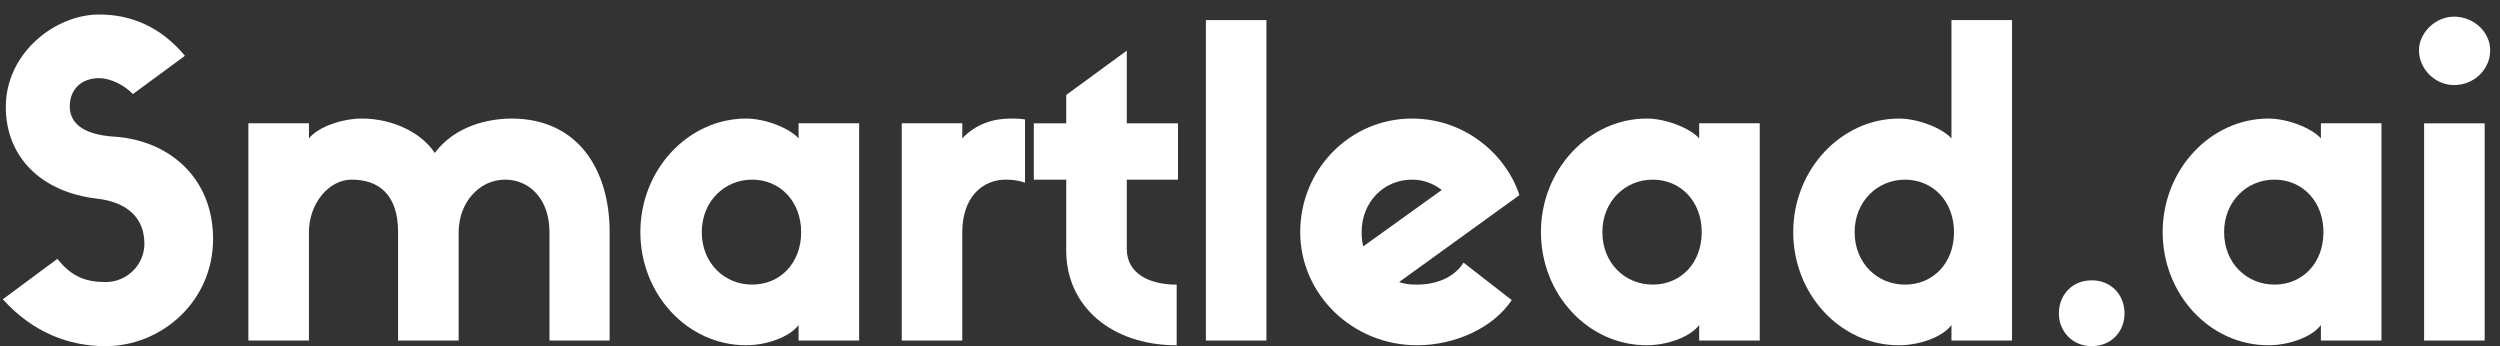
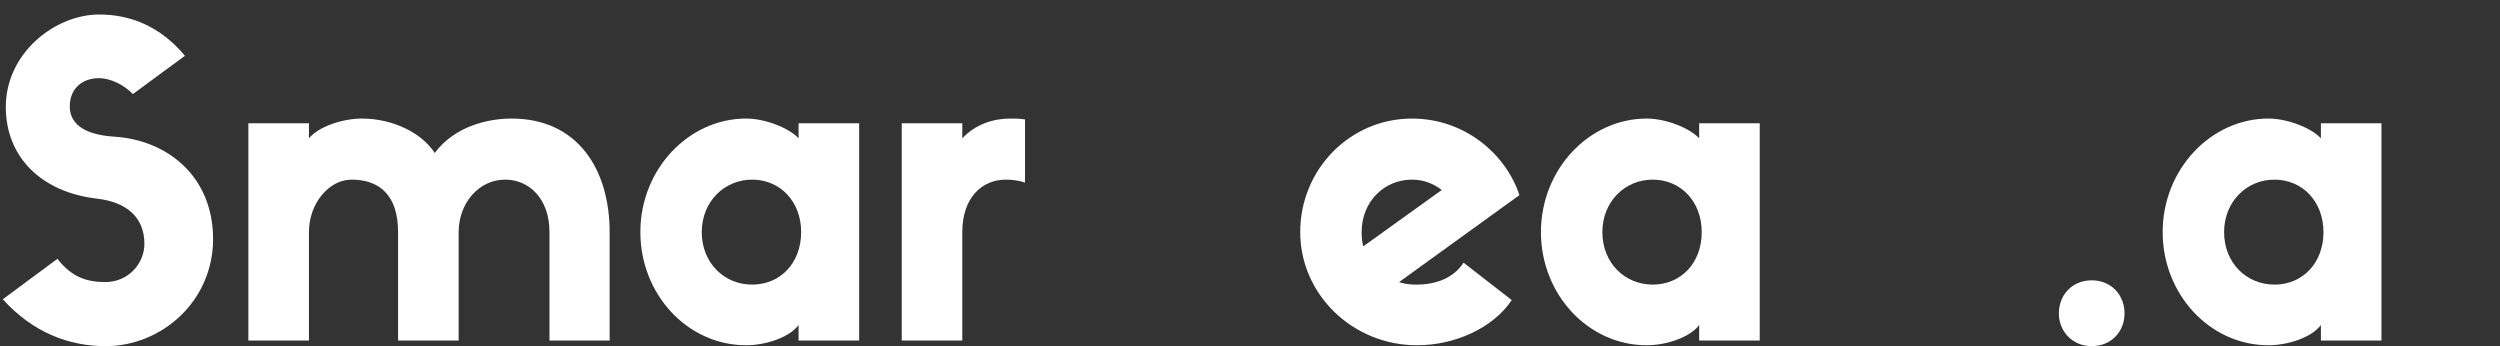
<svg xmlns="http://www.w3.org/2000/svg" width="130" height="18" viewBox="0 0 130 18" fill="none">
  <rect x="0" y="0" width="130" height="18" fill="#333333" stroke="none" />
  <path d="M5.026 10.327C6.622 10.506 7.509 11.334 7.509 12.676C7.509 13.75 6.622 14.667 5.491 14.667C4.516 14.667 3.739 14.421 2.985 13.459L0.146 15.562C1.721 17.306 3.606 18 5.491 18C8.396 18 11.08 15.673 11.08 12.43C11.08 9.209 8.751 7.285 5.935 7.106C4.183 6.995 3.628 6.301 3.628 5.541C3.628 4.624 4.249 4.064 5.159 4.064C5.735 4.064 6.467 4.422 6.91 4.892L9.616 2.901C8.352 1.38 6.799 0.754 5.159 0.754C2.874 0.754 0.302 2.745 0.302 5.563C0.302 8.18 2.165 9.992 5.026 10.327Z" fill="white" />
  <path d="M23.85 12.07C23.85 10.572 24.892 9.341 26.267 9.341C27.531 9.341 28.573 10.348 28.573 12.07V17.707H31.701V12.07C31.701 8.804 30.037 6.165 26.6 6.165C25.446 6.165 23.672 6.523 22.607 7.955C21.942 6.926 20.456 6.165 18.815 6.165C17.839 6.165 16.575 6.568 16.065 7.194V6.411H12.916V17.707H16.065V12.07C16.065 10.572 17.108 9.341 18.283 9.341C19.703 9.341 20.7 10.124 20.7 12.07V17.707H23.85V12.07Z" fill="white" />
  <path d="M41.526 6.411V7.194C41.039 6.657 39.797 6.165 38.799 6.165C35.805 6.165 33.299 8.804 33.299 12.07C33.299 15.291 35.738 17.953 38.799 17.953C39.819 17.953 41.039 17.55 41.526 16.902V17.707H44.676V6.411H41.526ZM39.109 14.799C37.668 14.799 36.492 13.681 36.492 12.07C36.492 10.482 37.668 9.341 39.109 9.341C40.573 9.341 41.66 10.482 41.66 12.07C41.66 13.681 40.573 14.799 39.109 14.799Z" fill="white" />
  <path d="M53.3 6.21C53.011 6.165 52.79 6.165 52.524 6.165C51.659 6.165 50.727 6.456 50.039 7.194V6.411H46.891V17.707H50.039V12.07C50.039 10.258 51.082 9.341 52.302 9.341C52.656 9.341 52.99 9.386 53.3 9.498V6.21Z" fill="white" />
-   <path d="M61.255 9.343V6.413H58.593V2.633L55.444 4.937V6.413H53.758V9.343H55.444V13.034C55.444 15.964 57.839 17.955 61.187 17.955V14.801C59.746 14.801 58.593 14.219 58.593 12.944V9.343H61.255Z" fill="white" />
-   <path d="M62.705 1.044V17.708H65.854V1.044H62.705Z" fill="white" />
  <path d="M76.104 13.658C75.594 14.463 74.641 14.799 73.687 14.799C73.355 14.799 73.045 14.777 72.756 14.665L79.01 10.146C78.322 8.044 76.194 6.165 73.421 6.165C70.205 6.165 67.611 8.804 67.611 12.07C67.611 15.291 70.316 17.953 73.687 17.953C75.683 17.953 77.658 17.036 78.611 15.604L76.104 13.658ZM70.805 12.07C70.805 10.482 71.98 9.341 73.421 9.341C74.021 9.341 74.529 9.543 74.973 9.878L70.893 12.808C70.826 12.585 70.805 12.339 70.805 12.07Z" fill="white" />
  <path d="M88.357 6.411V7.194C87.869 6.657 86.627 6.165 85.629 6.165C82.635 6.165 80.129 8.804 80.129 12.07C80.129 15.291 82.569 17.953 85.629 17.953C86.649 17.953 87.869 17.55 88.357 16.902V17.707H91.506V6.411H88.357ZM85.94 14.799C84.497 14.799 83.323 13.681 83.323 12.07C83.323 10.482 84.497 9.341 85.94 9.341C87.403 9.341 88.49 10.482 88.49 12.07C88.49 13.681 87.403 14.799 85.94 14.799Z" fill="white" />
-   <path d="M101.476 1.044V7.195C100.988 6.658 99.746 6.166 98.747 6.166C95.754 6.166 93.248 8.806 93.248 12.071C93.248 15.292 95.688 17.954 98.747 17.954C99.768 17.954 100.988 17.551 101.476 16.903V17.708H104.625V1.044H101.476ZM99.058 14.8C97.617 14.8 96.441 13.682 96.441 12.071C96.441 10.483 97.617 9.342 99.058 9.342C100.522 9.342 101.609 10.483 101.609 12.071C101.609 13.682 100.522 14.8 99.058 14.8Z" fill="white" />
  <path d="M108.769 14.577C107.749 14.577 107.061 15.338 107.061 16.299C107.061 17.216 107.749 17.999 108.769 17.999C109.811 17.999 110.476 17.216 110.476 16.299C110.476 15.338 109.788 14.577 108.769 14.577Z" fill="white" />
  <path d="M120.687 6.411V7.194C120.199 6.657 118.957 6.165 117.959 6.165C114.965 6.165 112.459 8.804 112.459 12.07C112.459 15.291 114.899 17.953 117.959 17.953C118.979 17.953 120.199 17.55 120.687 16.902V17.707H123.836V6.411H120.687ZM118.27 14.799C116.827 14.799 115.653 13.681 115.653 12.07C115.653 10.482 116.827 9.341 118.27 9.341C119.733 9.341 120.82 10.482 120.82 12.07C120.82 13.681 119.733 14.799 118.27 14.799Z" fill="white" />
-   <path d="M127.605 4.423C128.67 4.423 129.49 3.595 129.49 2.611C129.49 1.694 128.67 0.866 127.605 0.866C126.629 0.866 125.787 1.716 125.787 2.611C125.787 3.595 126.629 4.423 127.605 4.423ZM129.203 6.413H126.053V17.709H129.203V6.413Z" fill="white" />
</svg>